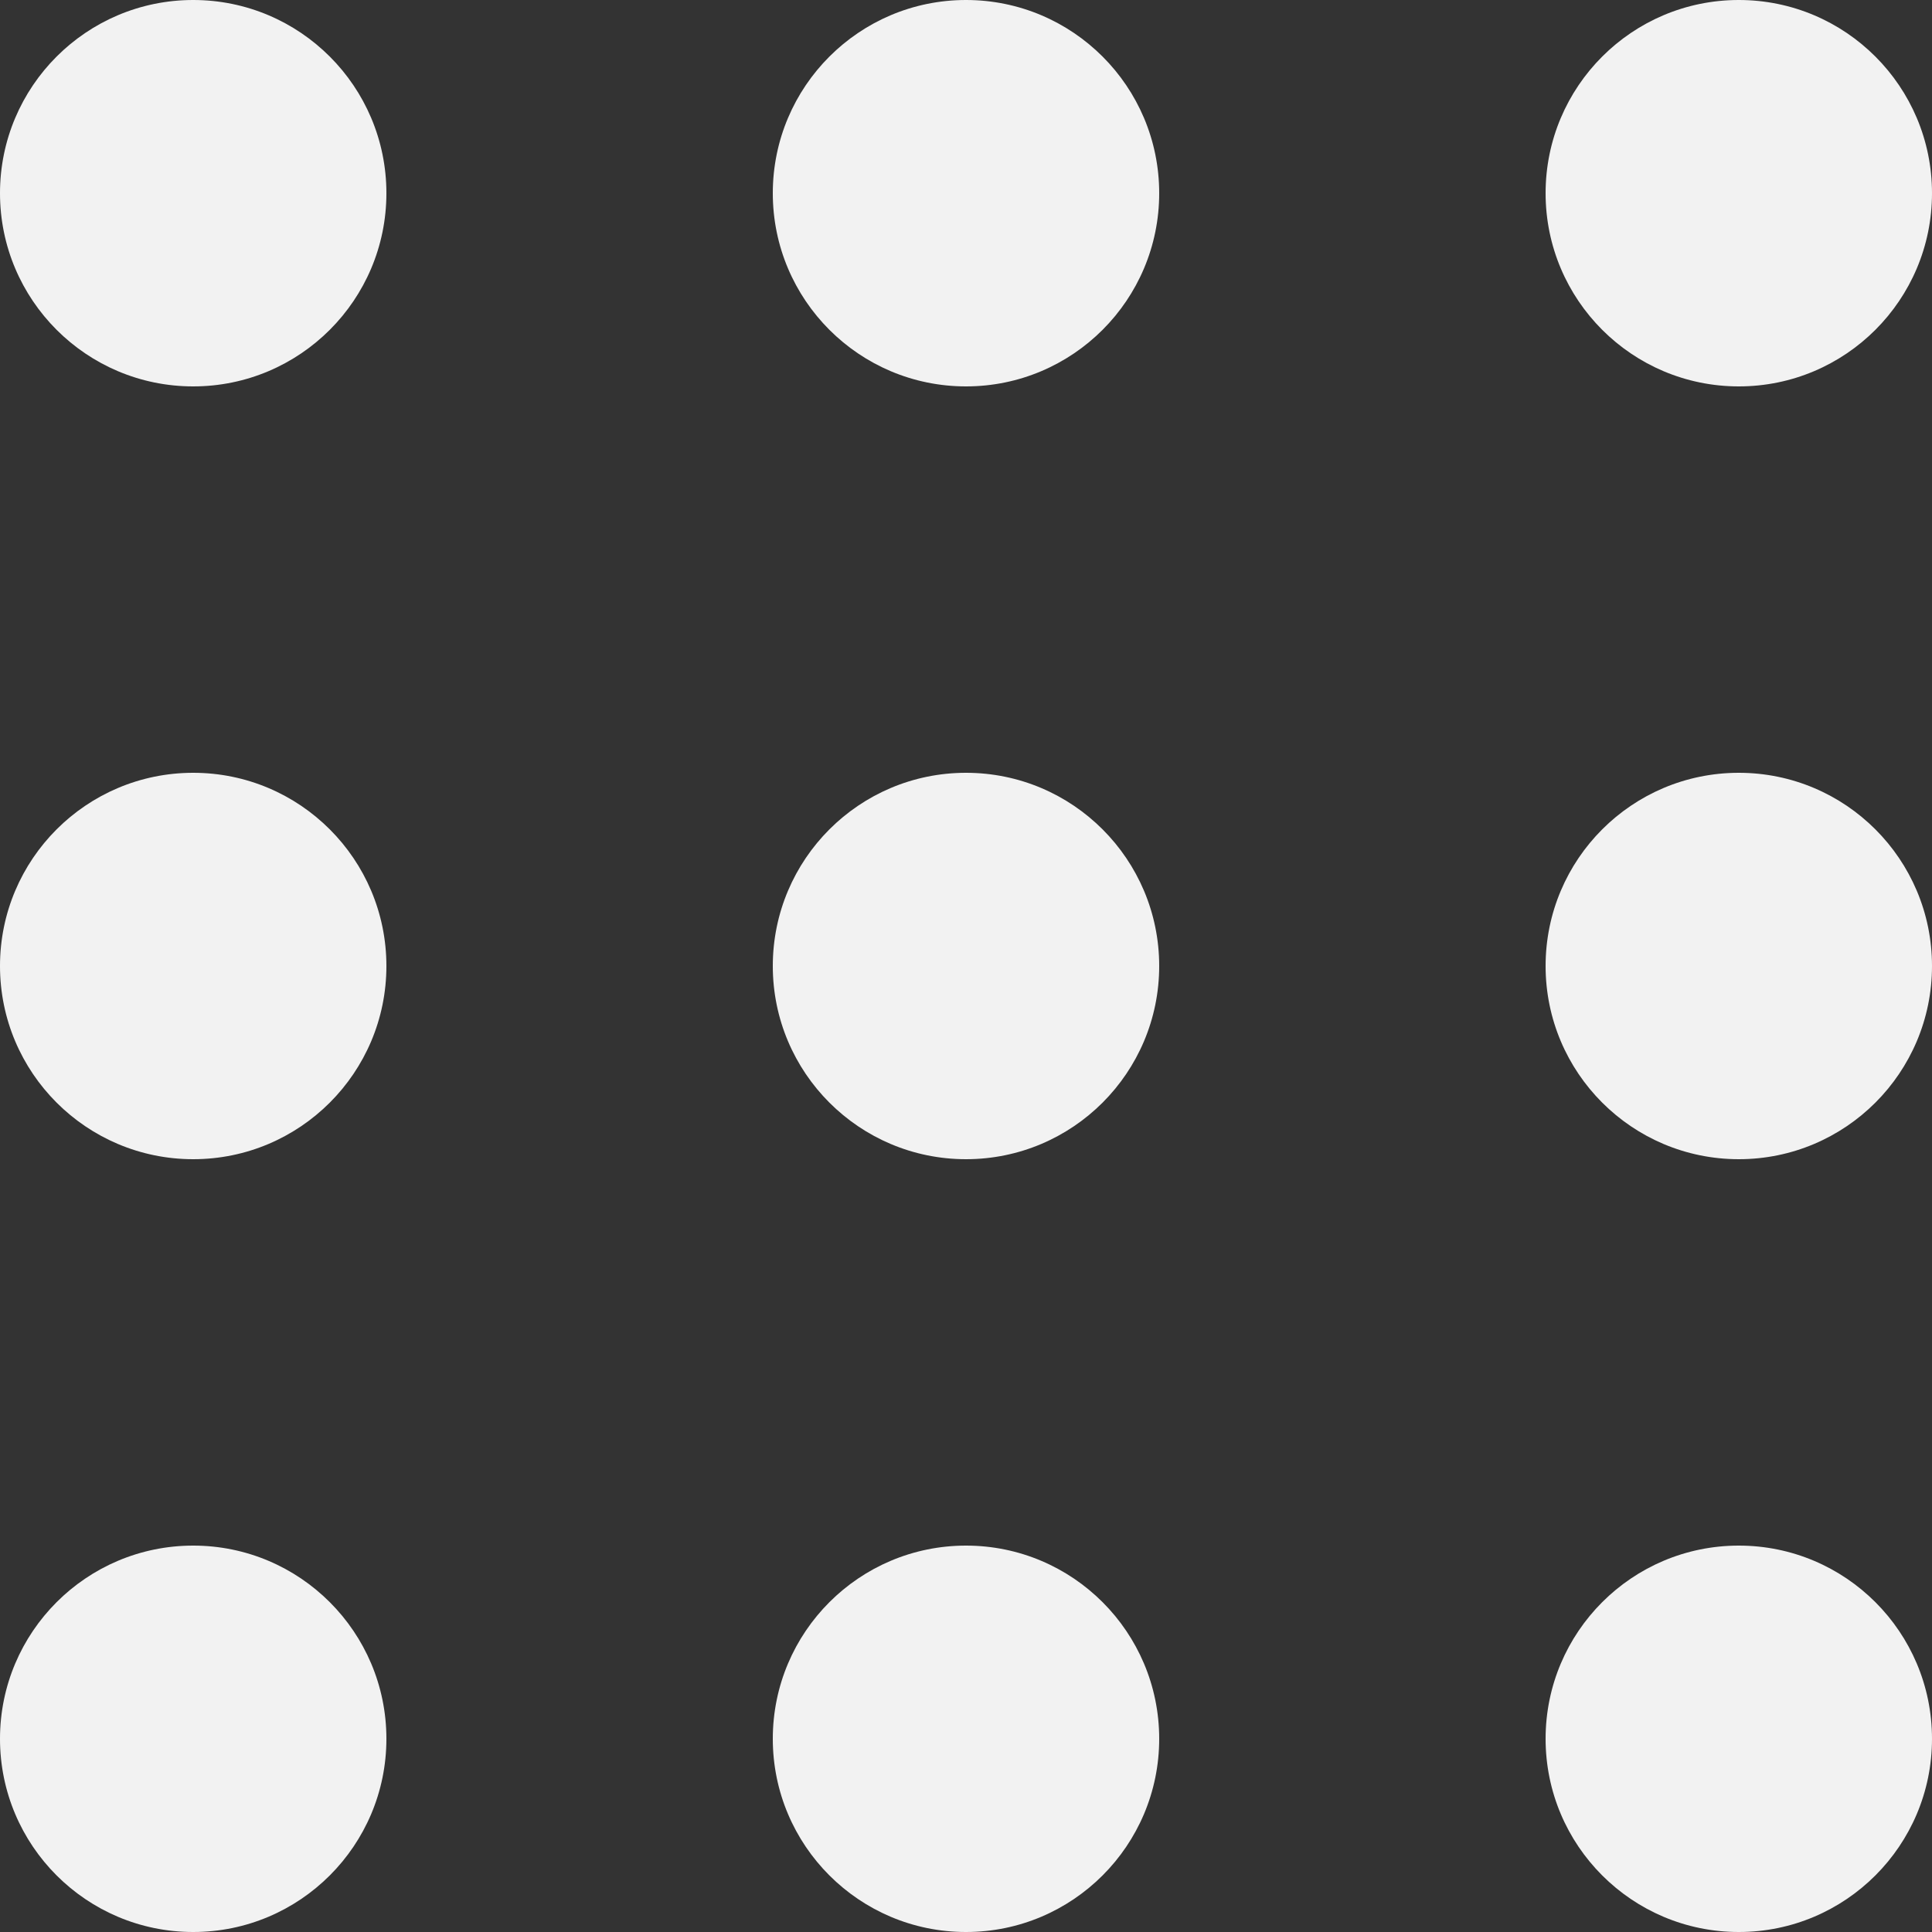
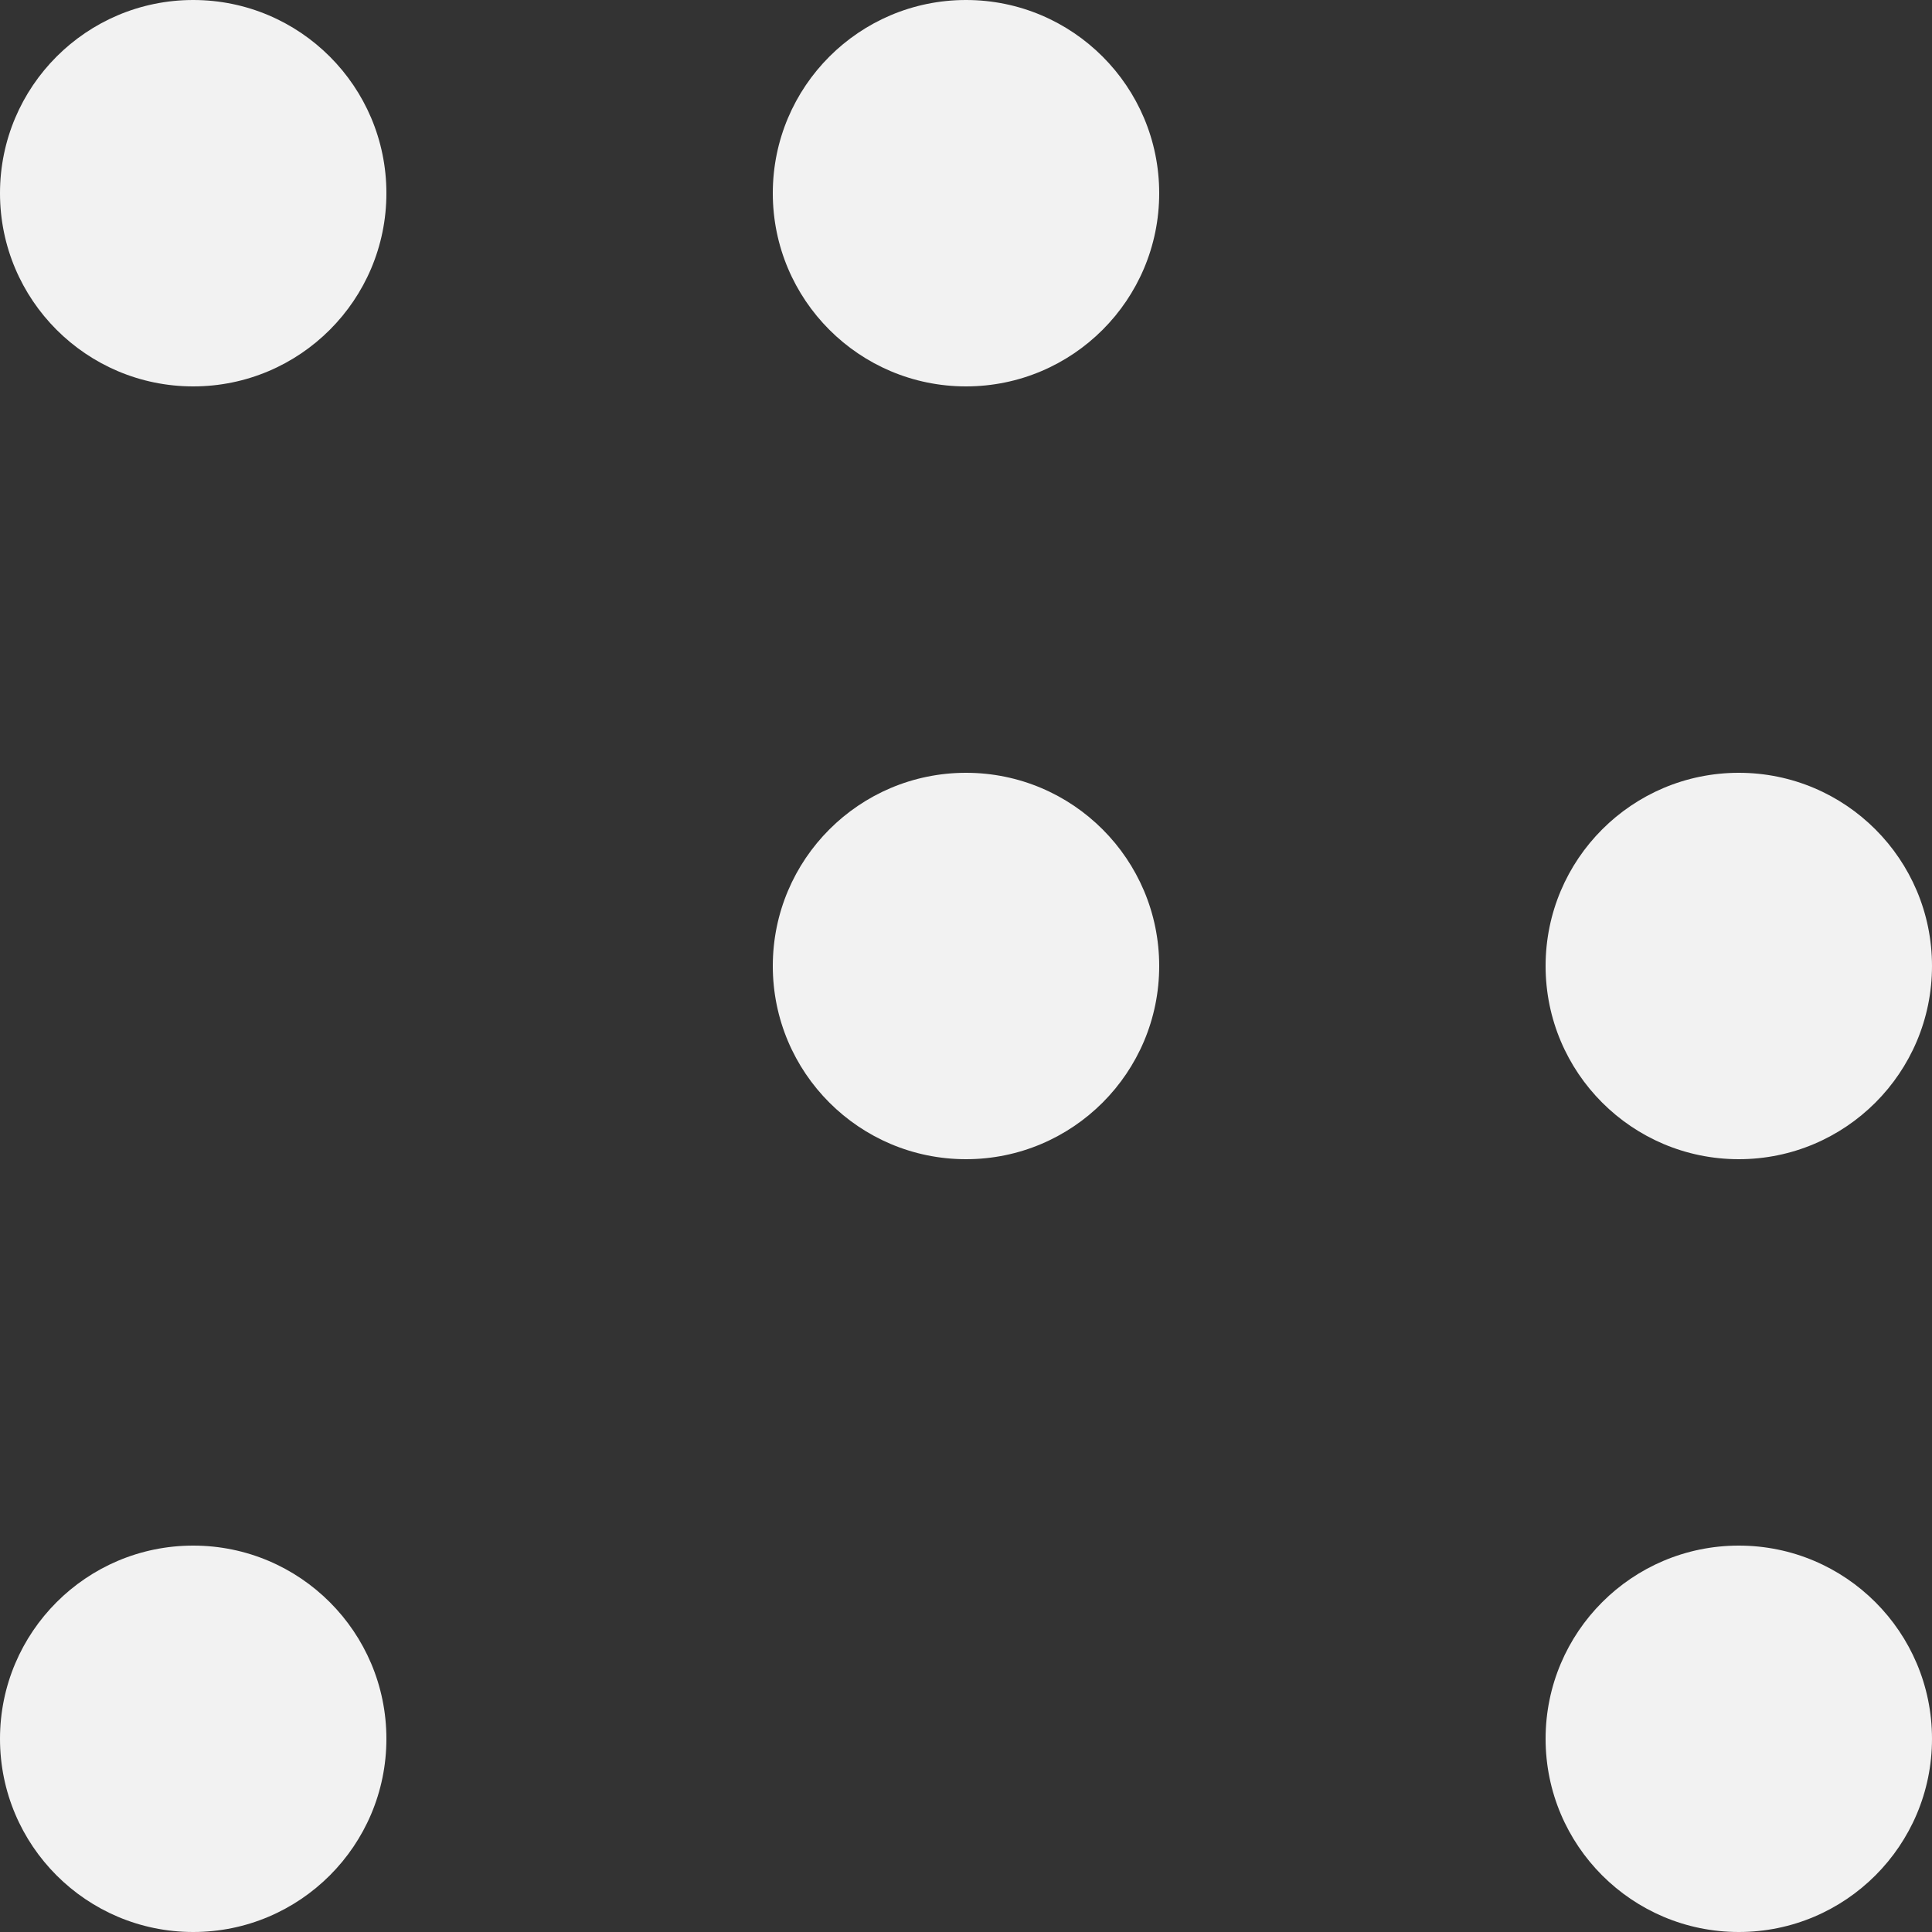
<svg xmlns="http://www.w3.org/2000/svg" width="18" height="18" viewBox="0 0 18 18" fill="none">
  <rect x="0" y="0" width="18" height="18" fill="#333333" stroke="none" />
  <path d="M3.6 1.8C3.6 2.794 2.794 3.6 1.8 3.6C0.806 3.6 0 2.794 0 1.8C0 0.806 0.806 0 1.8 0C2.794 0 3.6 0.806 3.6 1.8Z" fill="#F2F2F2" />
-   <path d="M3.6 9C3.6 9.994 2.794 10.8 1.8 10.8C0.806 10.8 0 9.994 0 9C0 8.006 0.806 7.2 1.8 7.2C2.794 7.2 3.6 8.006 3.6 9Z" fill="#F2F2F2" />
  <path d="M3.6 16.2C3.6 17.194 2.794 18 1.8 18C0.806 18 0 17.194 0 16.2C0 15.206 0.806 14.4 1.8 14.4C2.794 14.4 3.6 15.206 3.6 16.2Z" fill="#F2F2F2" />
  <path d="M10.8 1.8C10.8 2.794 9.994 3.6 9 3.6C8.006 3.6 7.2 2.794 7.2 1.8C7.2 0.806 8.006 0 9 0C9.994 0 10.8 0.806 10.8 1.8Z" fill="#F2F2F2" />
  <path d="M10.8 9C10.8 9.994 9.994 10.8 9 10.8C8.006 10.8 7.2 9.994 7.2 9C7.2 8.006 8.006 7.2 9 7.2C9.994 7.2 10.8 8.006 10.8 9Z" fill="#F2F2F2" />
-   <path d="M10.8 16.2C10.8 17.194 9.994 18 9 18C8.006 18 7.2 17.194 7.2 16.2C7.2 15.206 8.006 14.4 9 14.4C9.994 14.4 10.8 15.206 10.8 16.2Z" fill="#F2F2F2" />
-   <path d="M18 1.8C18 2.794 17.194 3.6 16.2 3.6C15.206 3.6 14.4 2.794 14.4 1.8C14.4 0.806 15.206 0 16.2 0C17.194 0 18 0.806 18 1.8Z" fill="#F2F2F2" />
  <path d="M18 9C18 9.994 17.194 10.8 16.2 10.8C15.206 10.8 14.4 9.994 14.4 9C14.4 8.006 15.206 7.2 16.2 7.2C17.194 7.2 18 8.006 18 9Z" fill="#F2F2F2" />
  <path d="M18 16.2C18 17.194 17.194 18 16.2 18C15.206 18 14.4 17.194 14.4 16.2C14.4 15.206 15.206 14.4 16.2 14.4C17.194 14.4 18 15.206 18 16.2Z" fill="#F2F2F2" />
</svg>